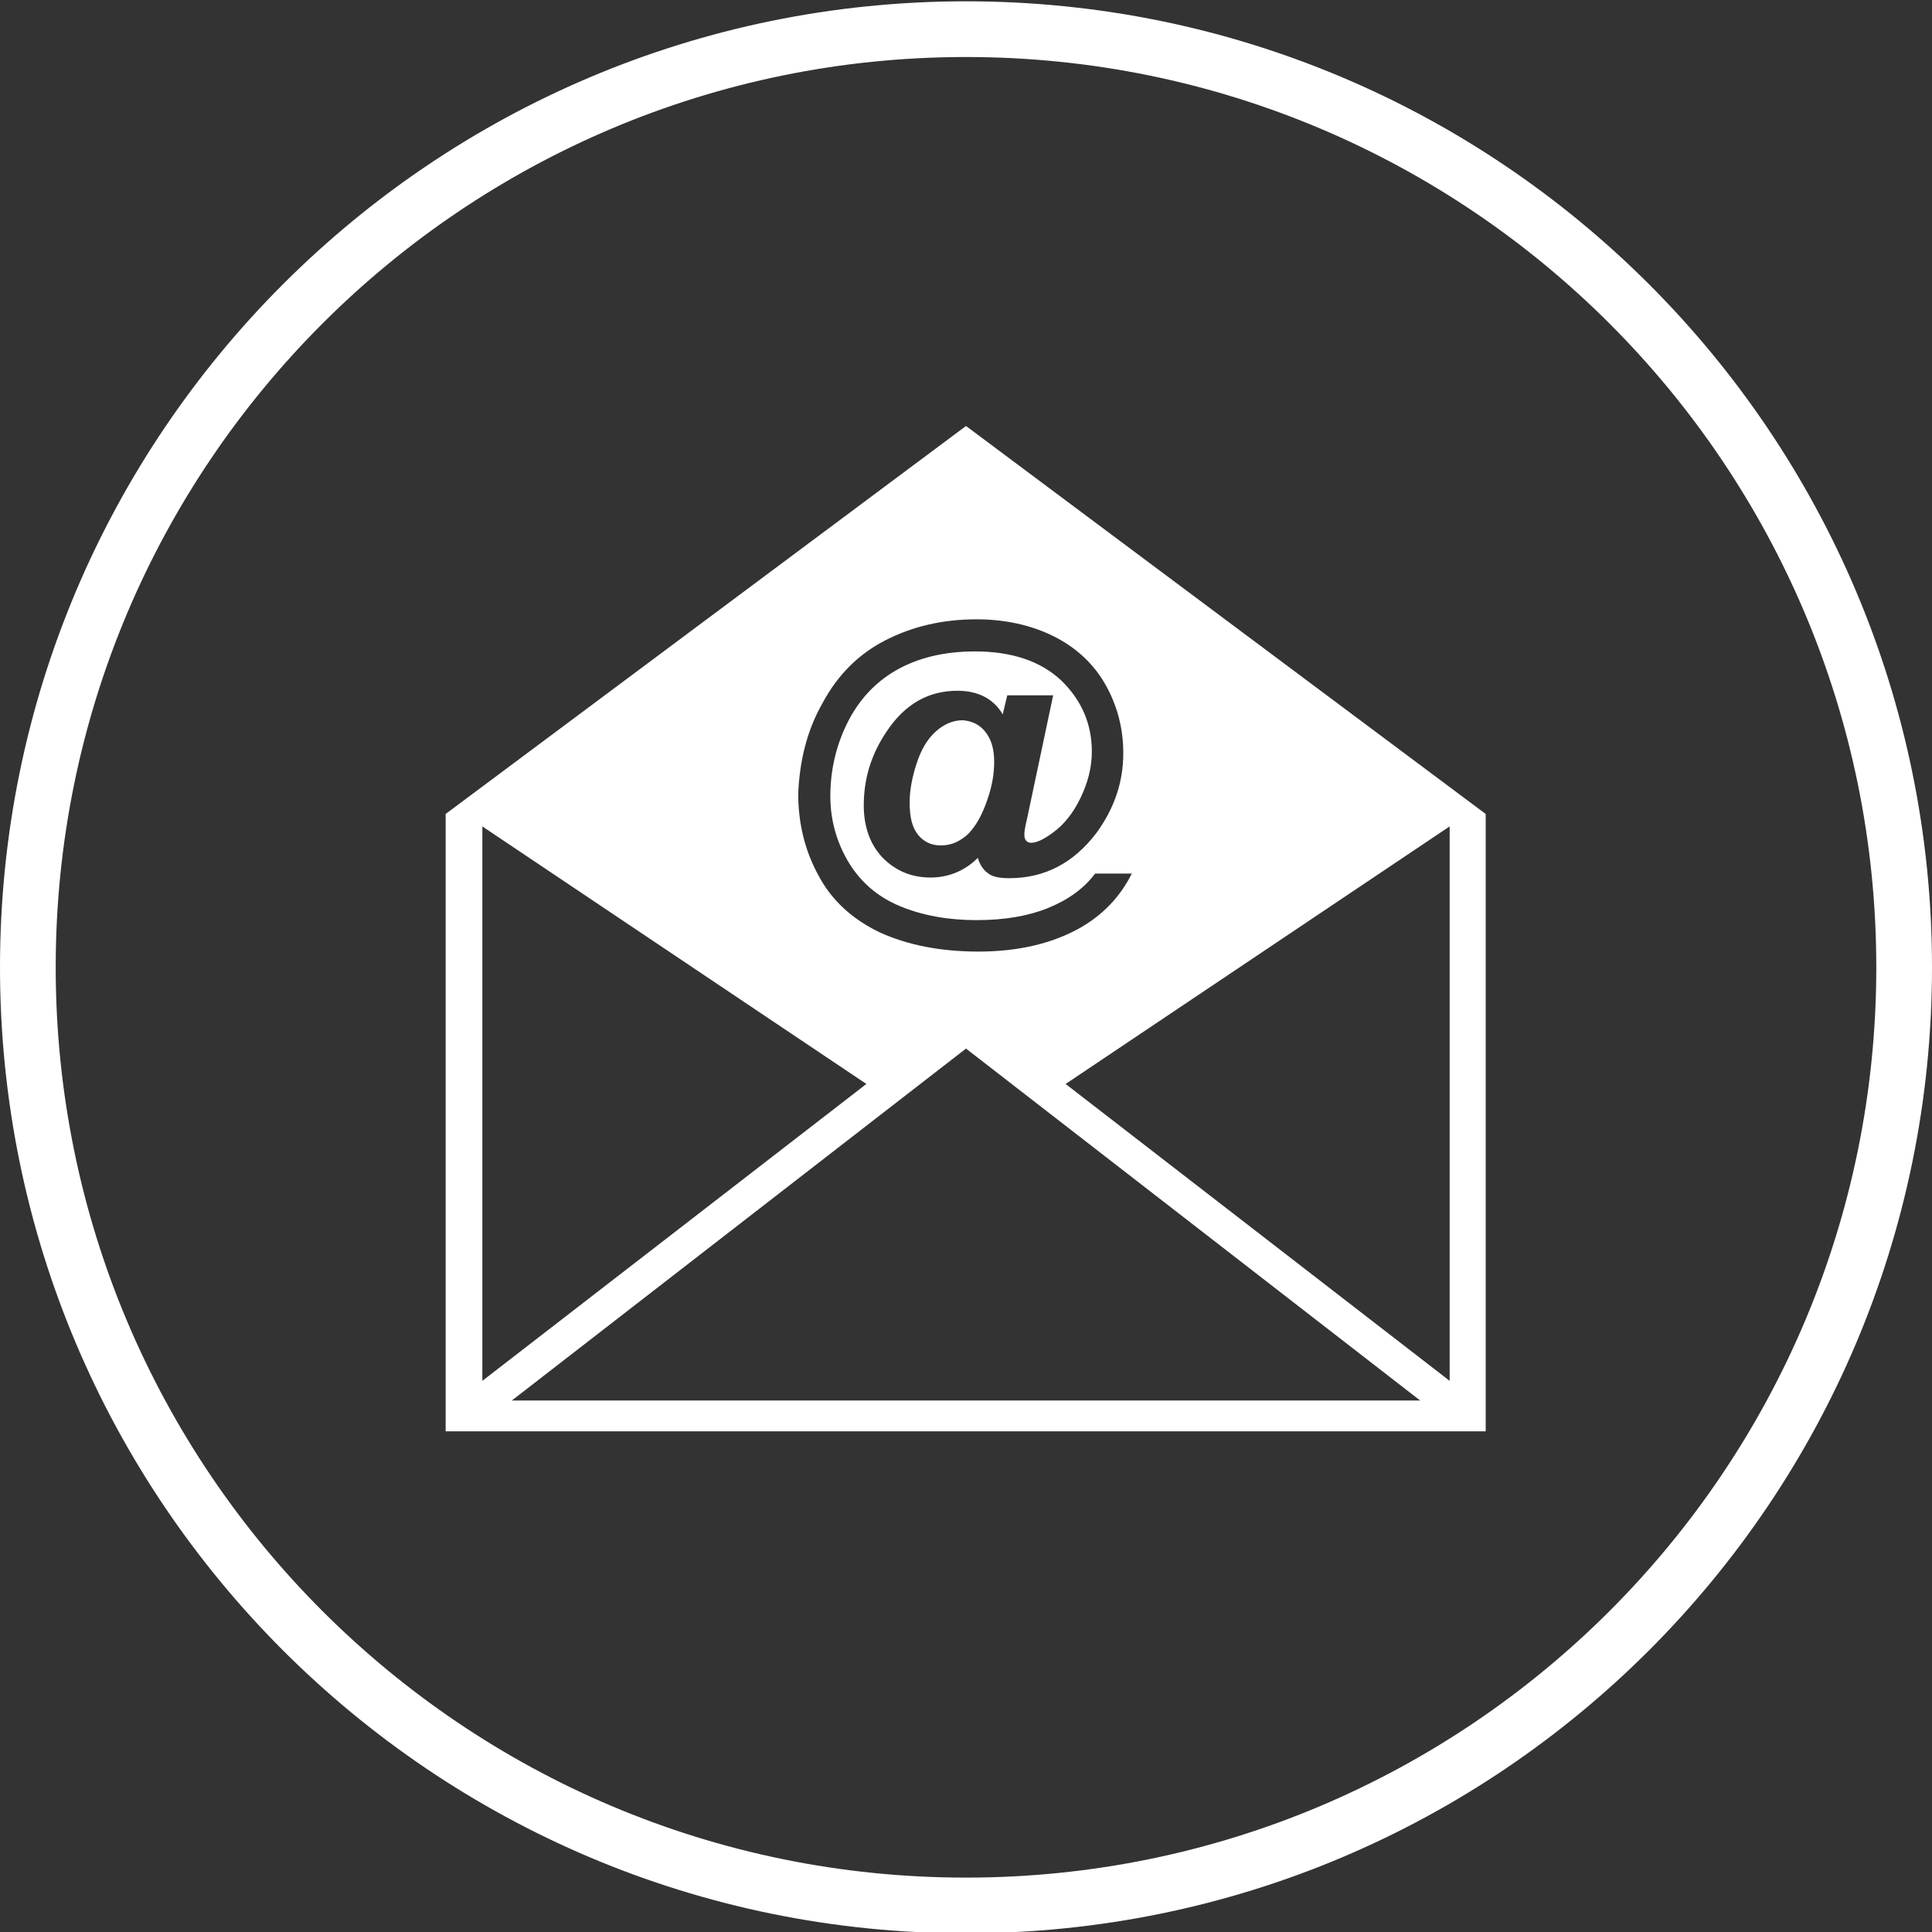
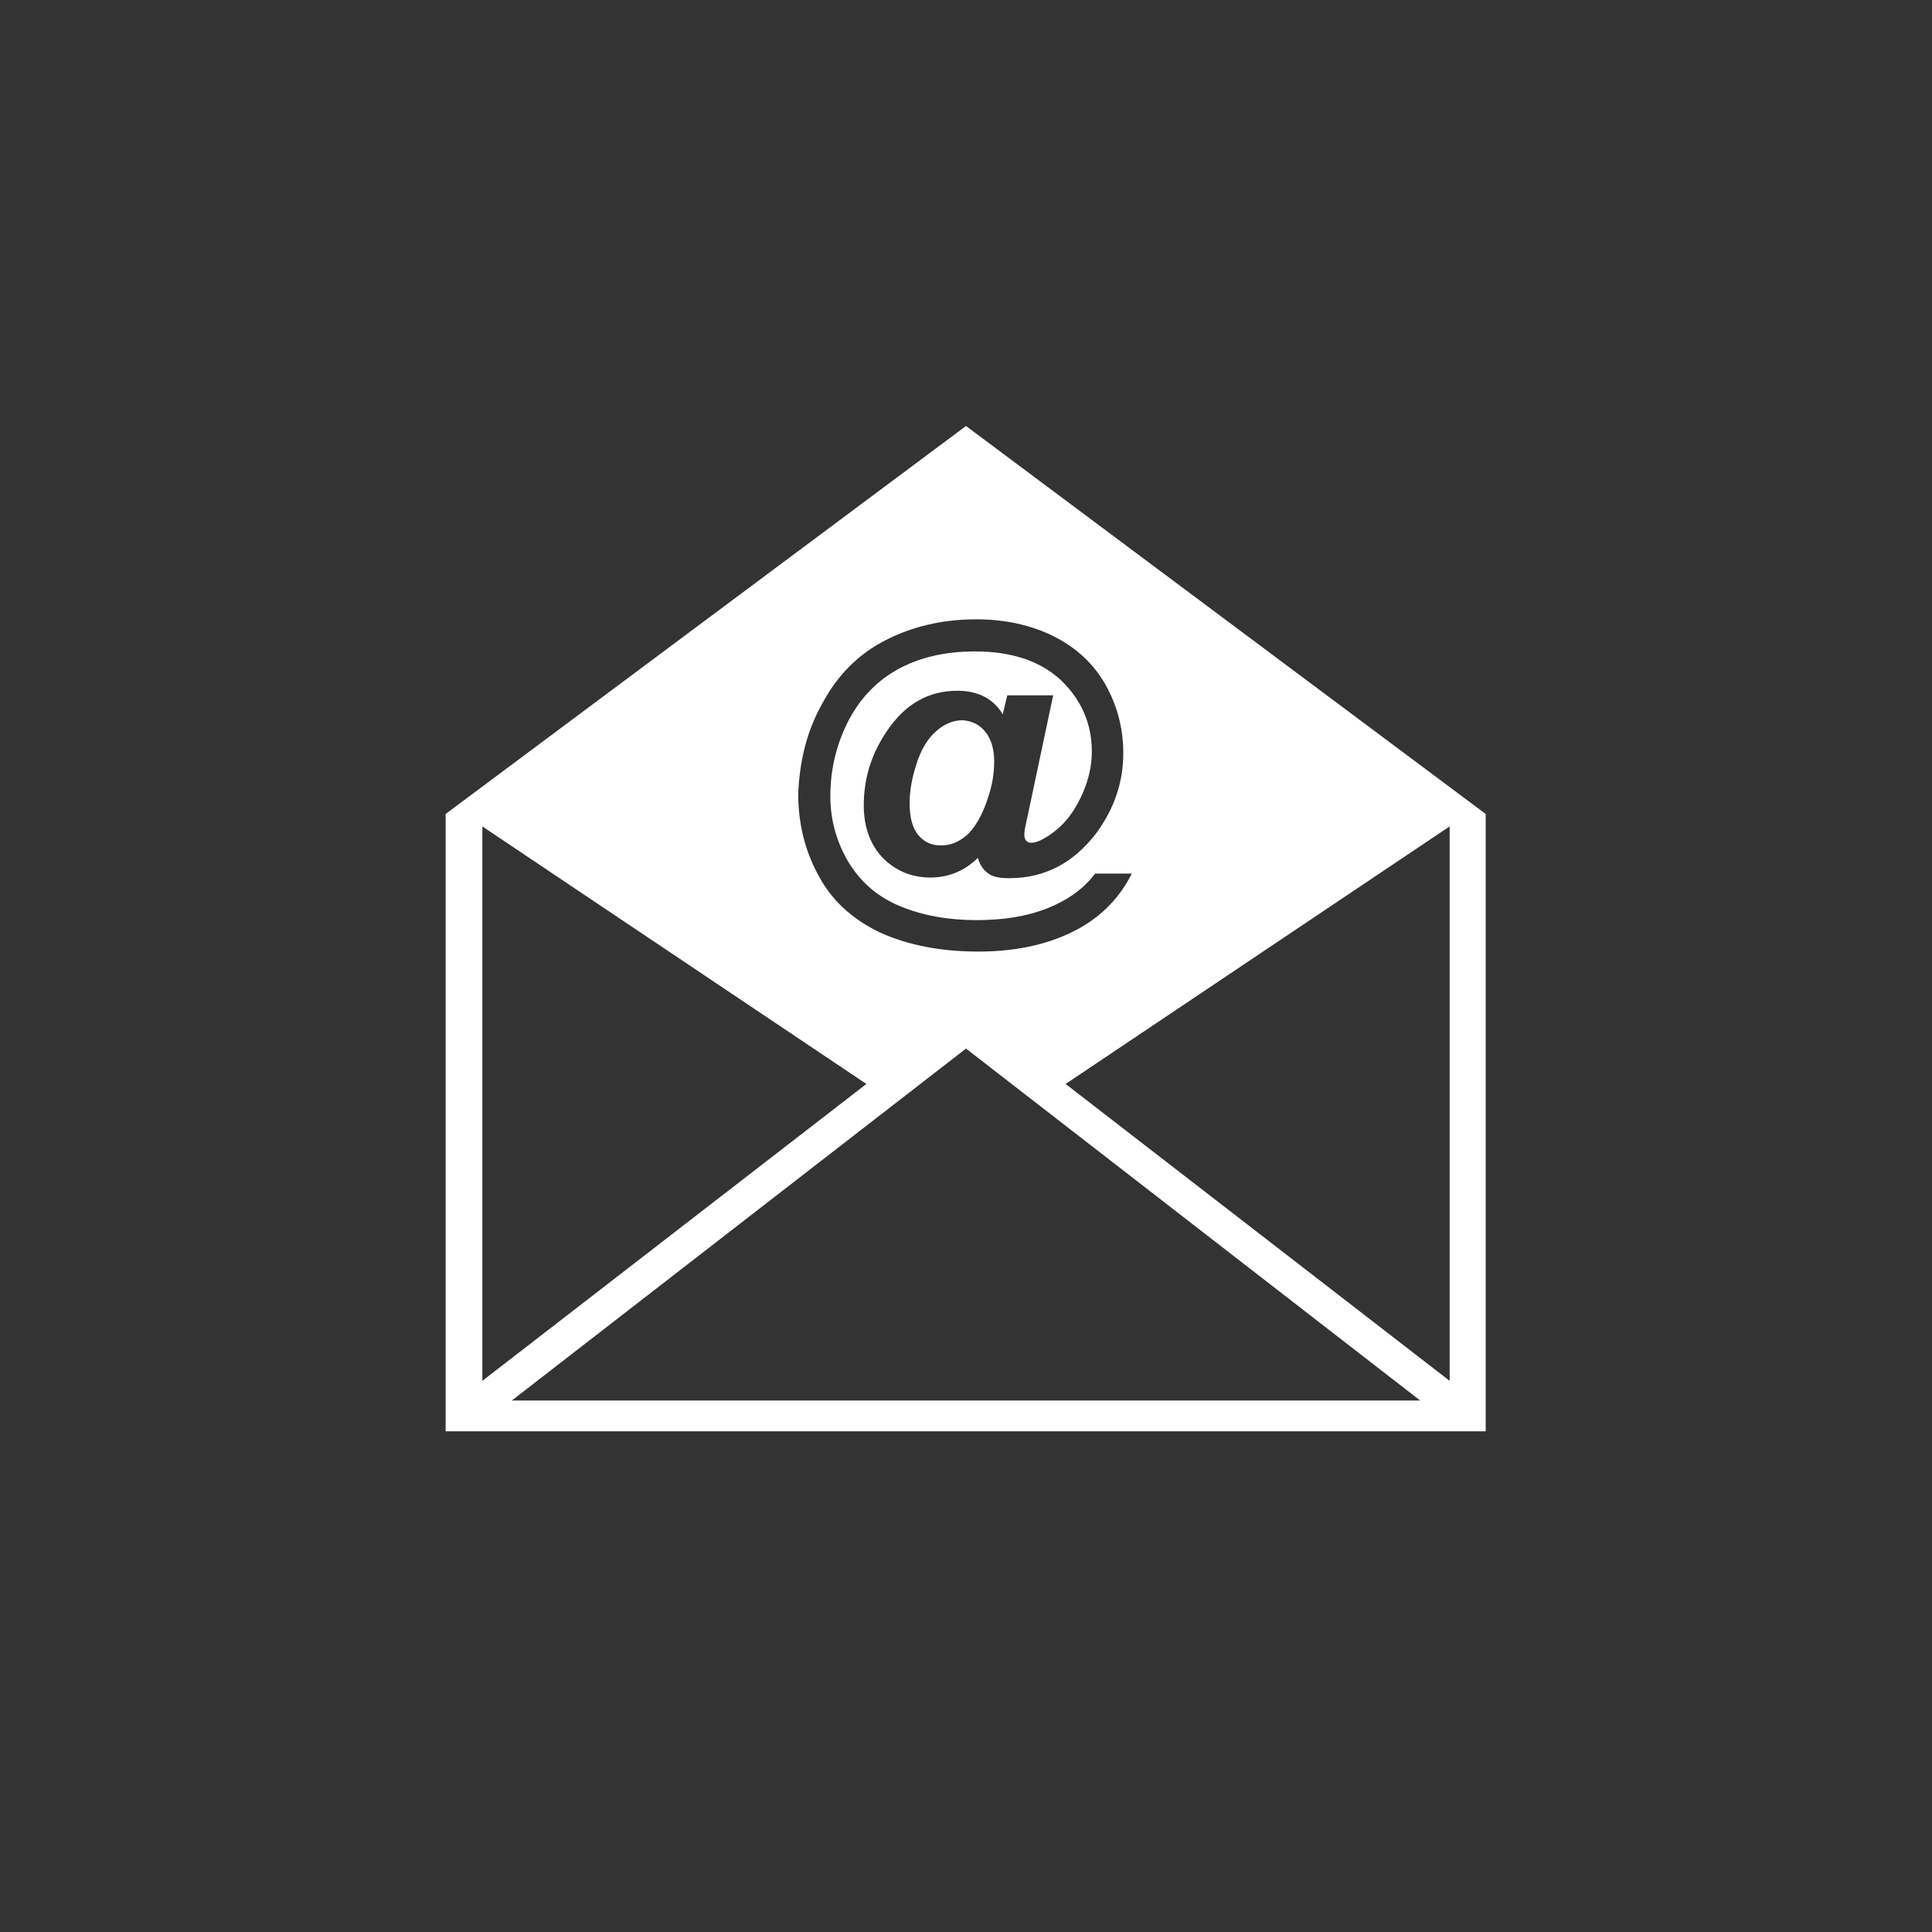
<svg xmlns="http://www.w3.org/2000/svg" version="1.0" x="0px" y="0px" viewBox="0 0 294.8 294.8" style="enable-background:new 0 0 294.8 294.8;" xml:space="preserve">
  <rect x="0" y="0" width="294.8" height="294.8" fill="#333333" stroke="none" />
  <style type="text/css">
	.st0{fill:#FFFFFF;}
	.st1{display:none;}
</style>
  <g id="Kreis">
-     <path id="Kreis_aussen" class="st0" d="M147.4,0.2C66,0.2,0,66.2,0,147.6S66,295,147.4,295s147.4-66,147.4-147.4   S228.8,0.2,147.4,0.2z M147.4,286.5c-76.7,0-138.9-62.2-138.9-138.9S70.7,8.7,147.4,8.7s138.9,62.2,138.9,138.9   S224.1,286.5,147.4,286.5z" />
-     <circle id="Kreis92" class="st1" cx="147.4" cy="147.6" r="130.4" />
-   </g>
+     </g>
  <g id="mail_1_">
    <path class="st0" d="M147.4,65L68,124.2v94.2h158.7v-94.2L147.4,65z M125.5,107.3c2.3-4.3,5.5-7.5,9.6-9.6   c4.1-2.1,8.7-3.2,13.9-3.2c4.4,0,8.4,0.9,11.8,2.6c3.4,1.7,6.1,4.2,7.9,7.4c1.8,3.2,2.7,6.7,2.7,10.4c0,4.5-1.4,8.5-4.1,12.2   c-3.5,4.6-7.9,6.9-13.3,6.9c-1.5,0-2.6-0.2-3.3-0.8c-0.7-0.5-1.2-1.3-1.5-2.3c-2,2-4.5,3-7.2,3c-2.9,0-5.3-1-7.3-3   c-1.9-2-2.9-4.7-2.9-8c0-4.2,1.2-7.9,3.5-11.3c2.8-4.2,6.4-6.2,10.8-6.2c3.1,0,5.5,1.2,6.9,3.6l0.7-2.9h7l-4,18.9   c-0.3,1.2-0.4,2-0.4,2.3c0,0.5,0.1,0.8,0.3,1c0.2,0.2,0.4,0.3,0.7,0.3c0.9,0,1.9-0.5,3.3-1.5c1.8-1.3,3.2-3.1,4.3-5.4   c1.1-2.3,1.7-4.6,1.7-7c0-4.3-1.6-7.9-4.7-10.9c-3.1-2.9-7.5-4.4-13.1-4.4c-4.8,0-8.8,1-12.1,2.9c-3.3,1.9-5.8,4.7-7.5,8.2   c-1.7,3.5-2.5,7.2-2.5,11c0,3.7,1,7.1,2.8,10.1c1.9,3.1,4.5,5.3,7.9,6.7c3.4,1.4,7.3,2.1,11.6,2.1c4.2,0,7.8-0.6,10.8-1.8   c3-1.2,5.5-2.9,7.3-5.3h5.6c-1.8,3.6-4.5,6.4-8.1,8.4c-4.2,2.3-9.3,3.5-15.3,3.5c-5.8,0-10.8-1-15-2.9c-4.2-2-7.4-4.9-9.4-8.7   c-2.1-3.8-3.1-8-3.1-12.5C122,116.2,123.1,111.5,125.5,107.3z M73.6,126.1l58.6,39.3l-58.6,45.3V126.1z M78.1,213.7l69.3-53.7   l69.3,53.7L78.1,213.7z M221.2,210.7l-58.6-45.3l58.6-39.3L221.2,210.7z M150.3,111.6c0.9,1.1,1.4,2.6,1.4,4.6c0,1.8-0.3,3.7-1,5.7   c-0.7,2.1-1.5,3.6-2.4,4.7c-0.6,0.8-1.3,1.3-2,1.7c-0.9,0.5-1.8,0.7-2.8,0.7c-1.3,0-2.5-0.5-3.4-1.6c-0.9-1.1-1.3-2.7-1.3-4.9   c0-1.7,0.3-3.6,1-5.8c0.7-2.2,1.6-3.8,2.9-5c1.3-1.2,2.7-1.8,4.2-1.8C148.2,110,149.4,110.5,150.3,111.6z" />
  </g>
</svg>